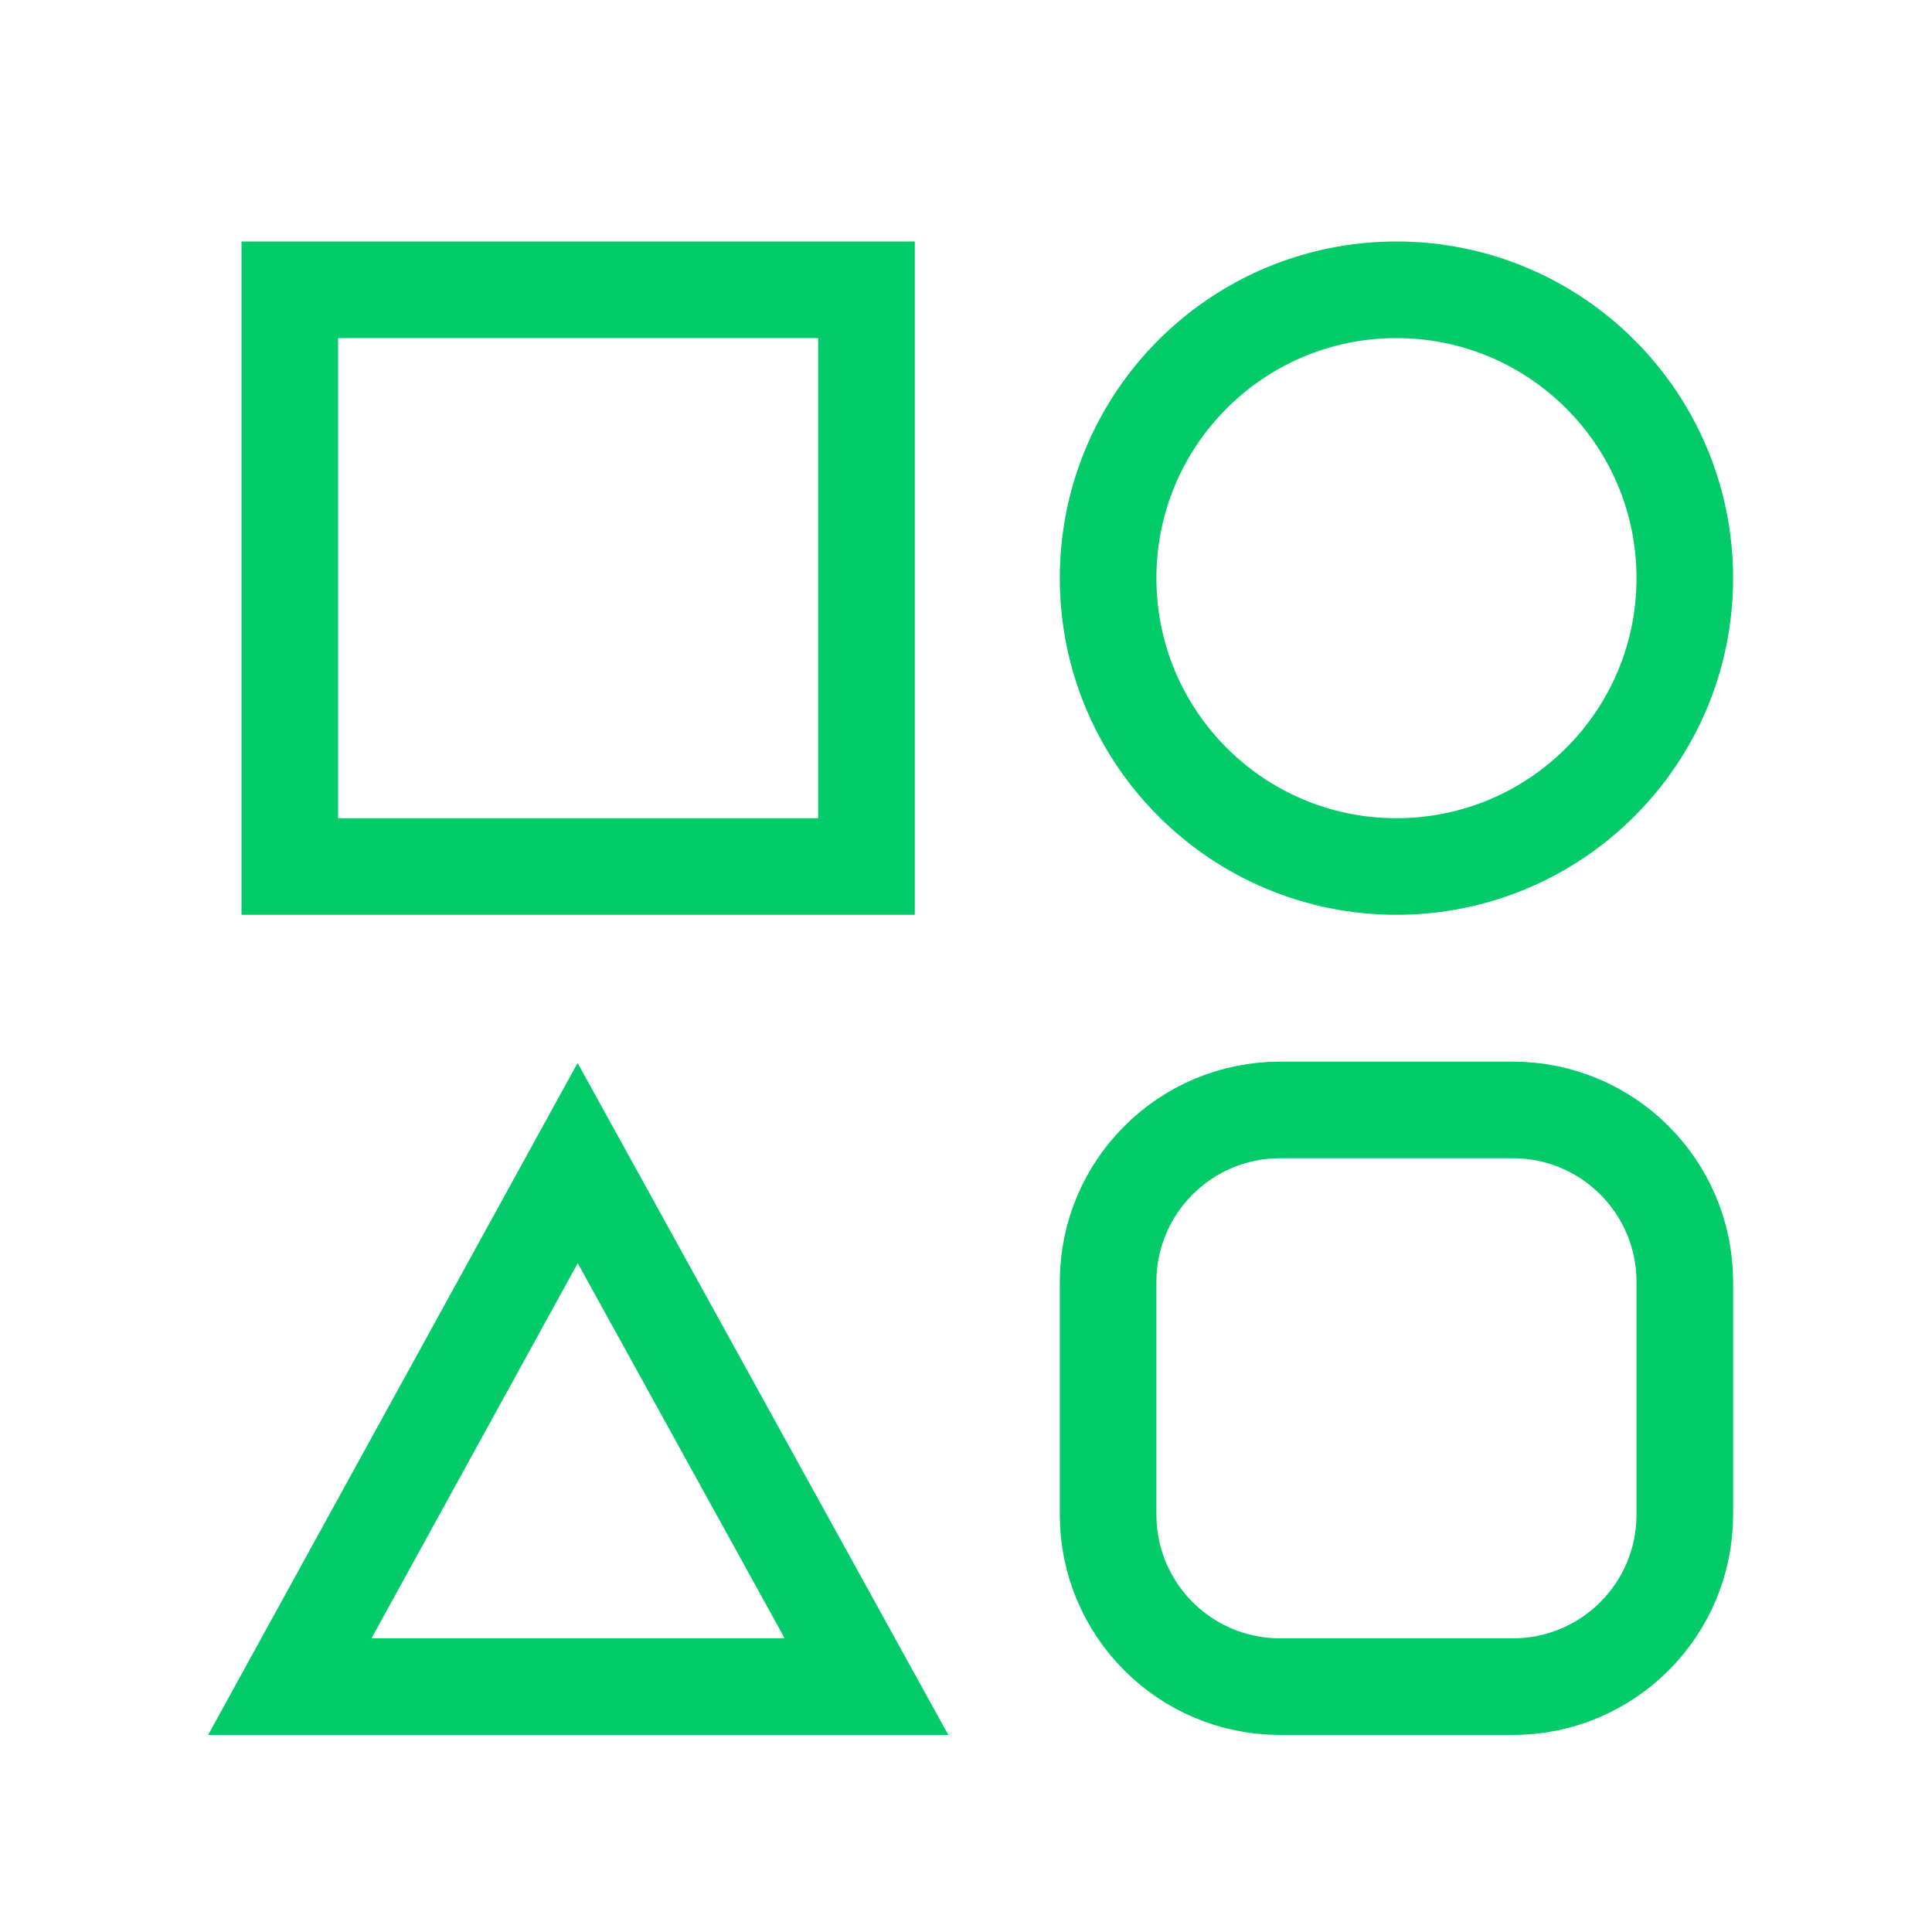
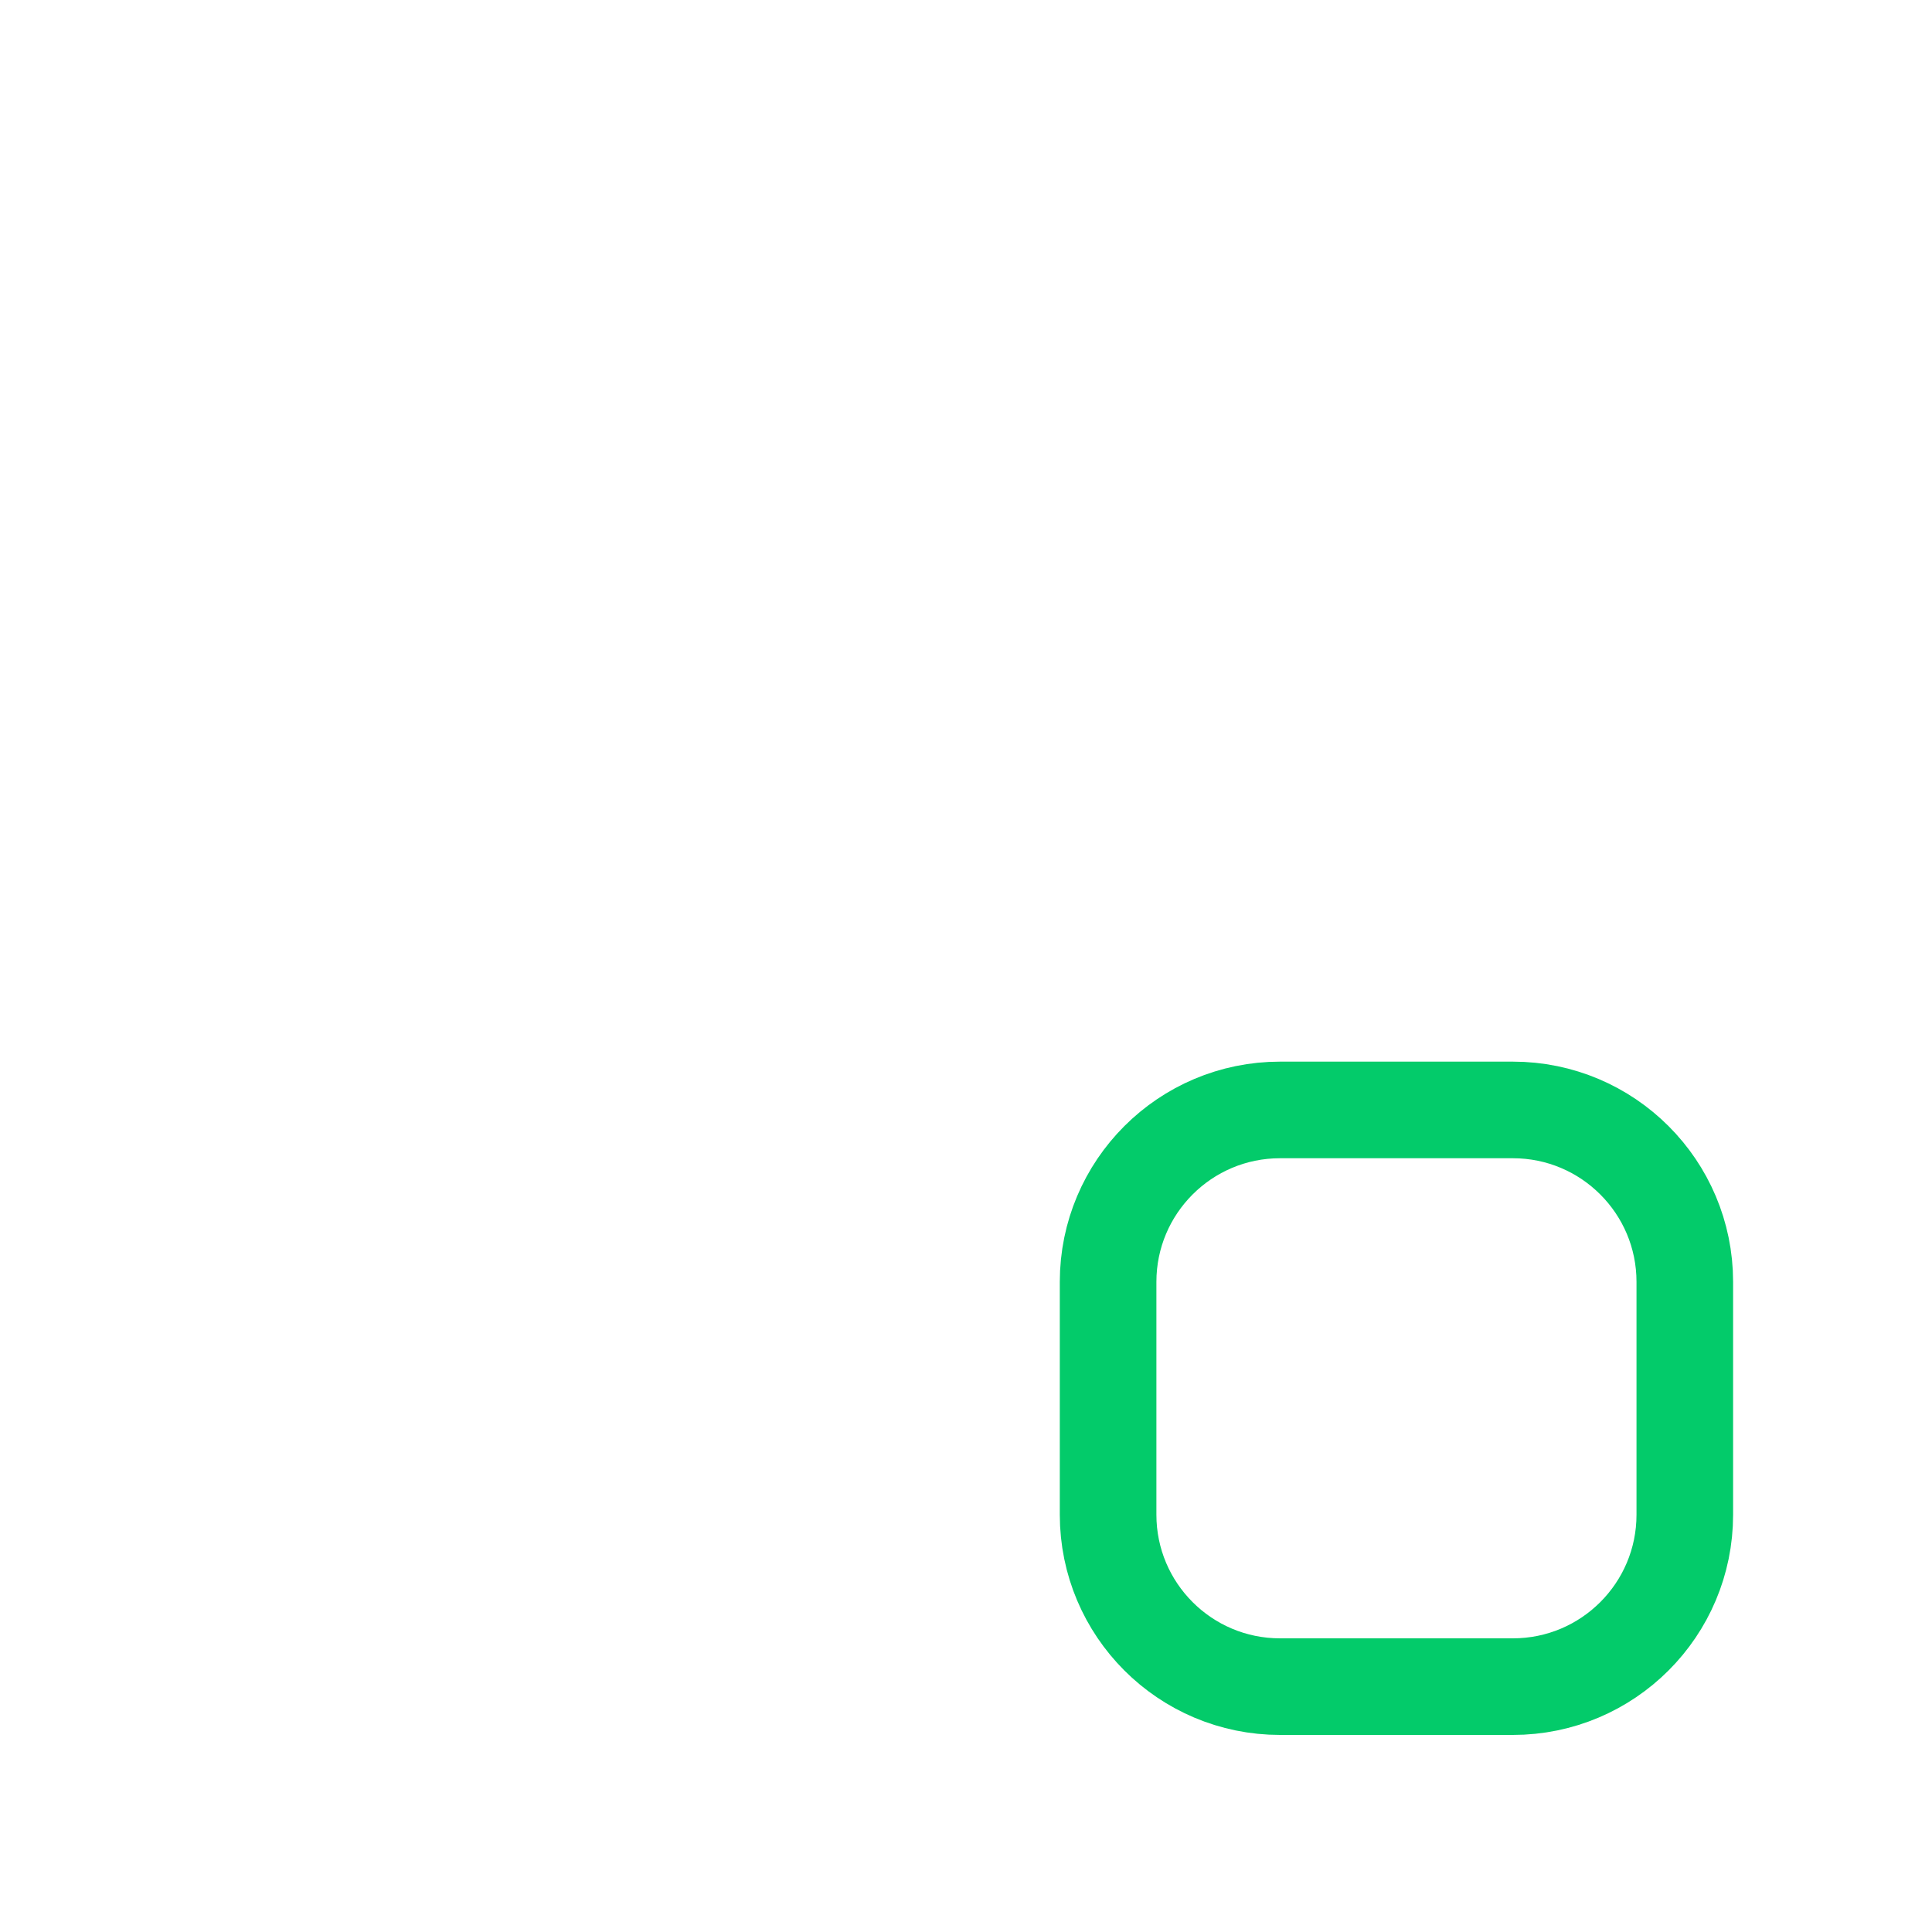
<svg xmlns="http://www.w3.org/2000/svg" width="20" height="20" viewBox="0 0 20 20" fill="none">
-   <path d="M8.97 3H3V8.97H8.97V3Z" stroke="#03CB6A" stroke-miterlimit="10" />
-   <path d="M17.441 5.985C17.441 4.336 16.104 3 14.456 3C12.807 3 11.471 4.336 11.471 5.985C11.471 7.634 12.807 8.97 14.456 8.97C16.104 8.97 17.441 7.634 17.441 5.985Z" stroke="#03CB6A" stroke-miterlimit="10" />
-   <path d="M8.97 17.46H3L5.98 12.04L8.97 17.46Z" stroke="#03CB6A" stroke-miterlimit="10" />
  <path d="M15.661 11.49H13.251C12.268 11.49 11.471 12.287 11.471 13.27V15.68C11.471 16.663 12.268 17.46 13.251 17.46H15.661C16.644 17.46 17.441 16.663 17.441 15.68V13.27C17.441 12.287 16.644 11.49 15.661 11.49Z" stroke="#03CB6A" stroke-miterlimit="10" />
</svg>